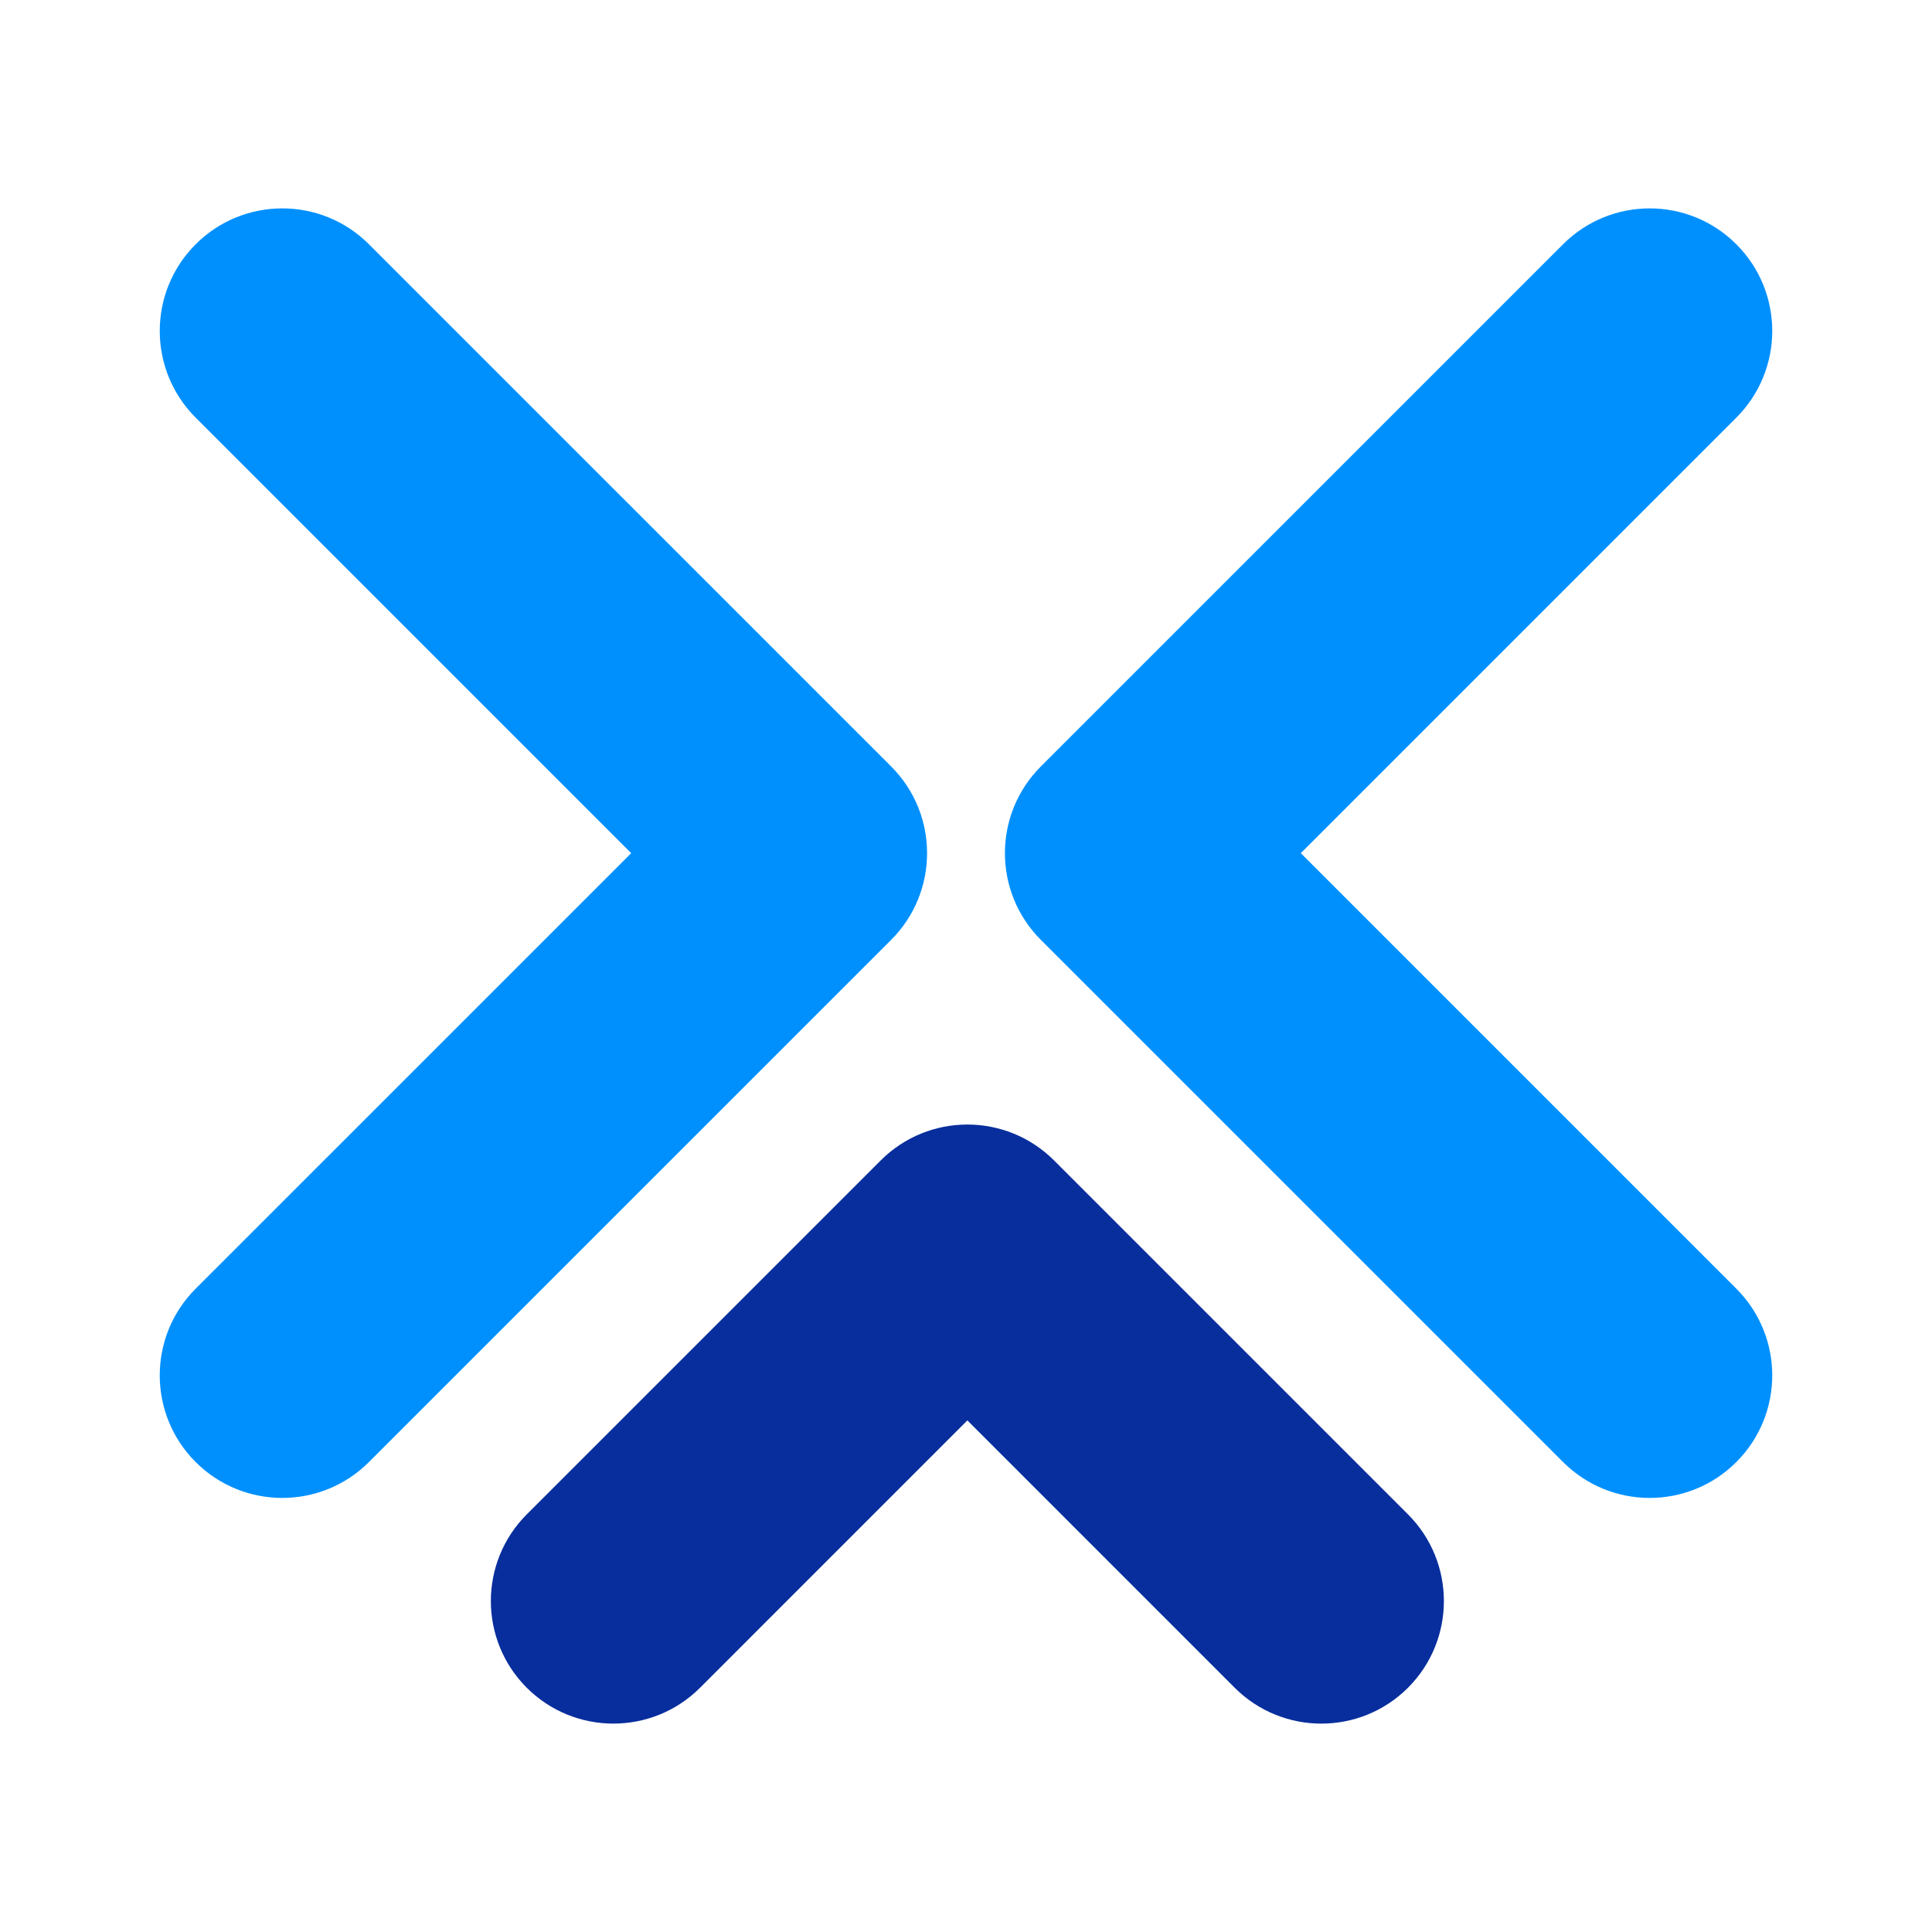
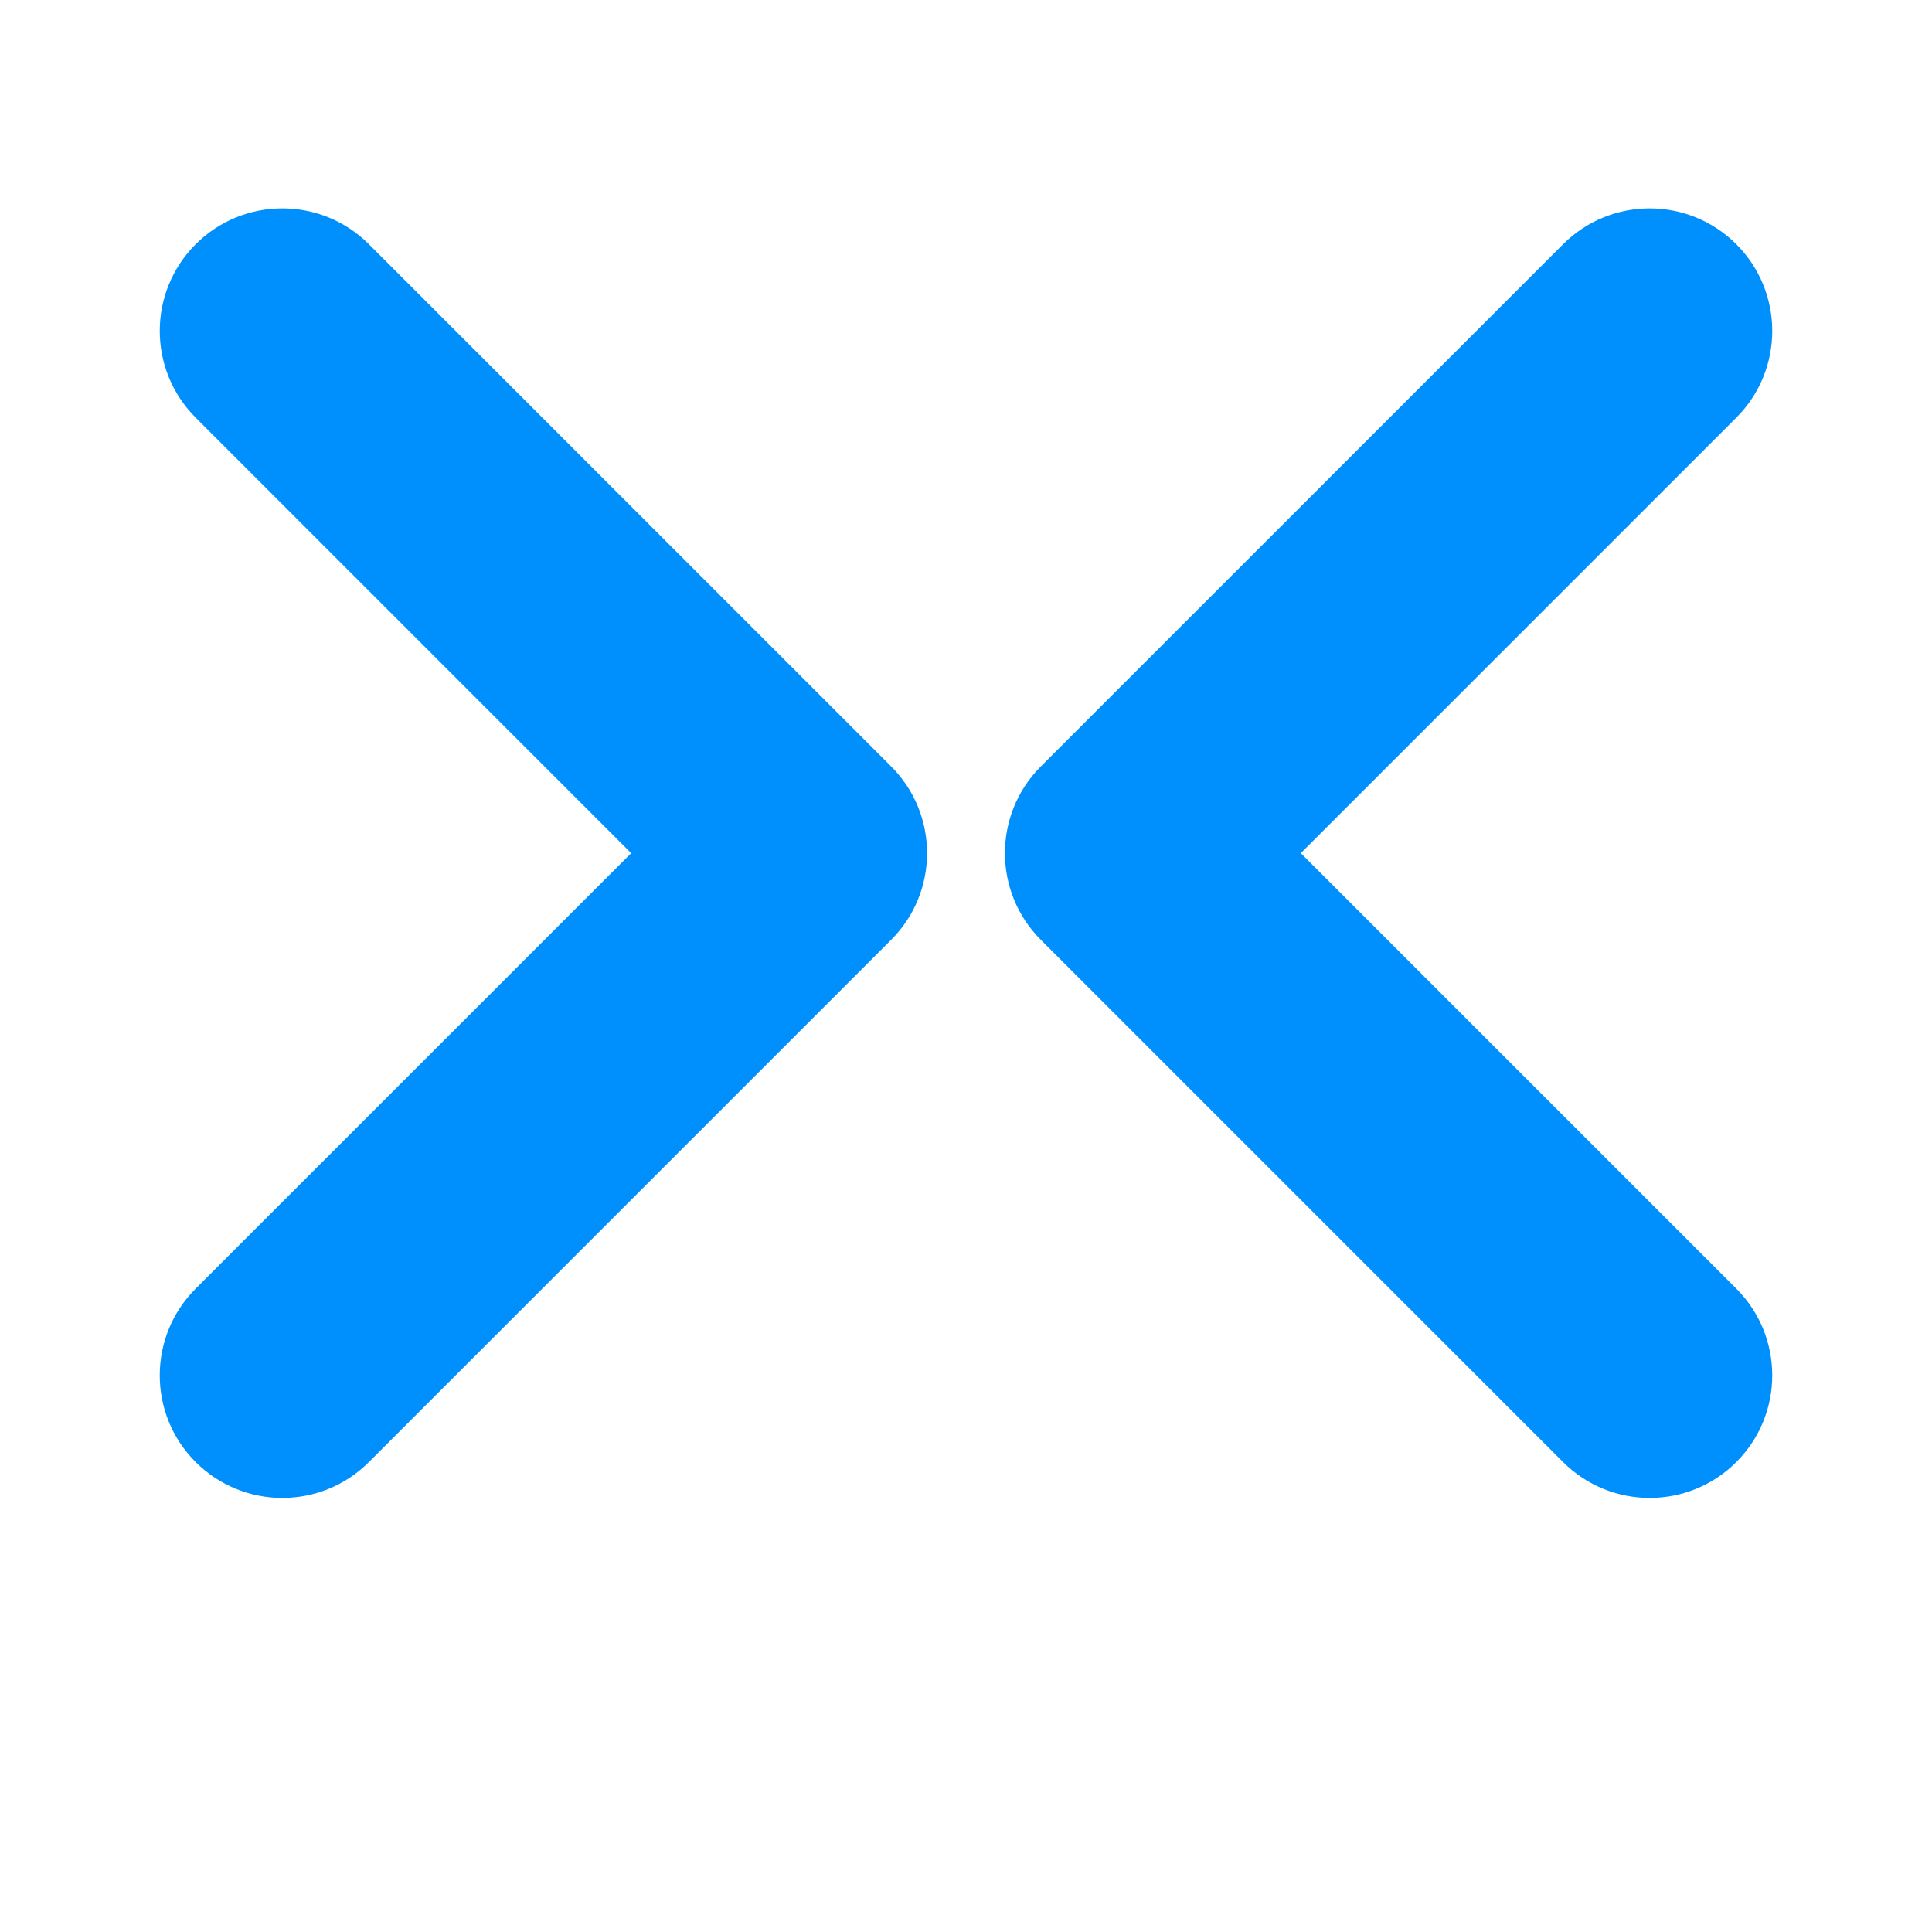
<svg xmlns="http://www.w3.org/2000/svg" id="Warstwa_1" version="1.1" viewBox="0 0 1700 1700">
  <defs>
    <style>
      .st0 {
        fill: #0090fe;
      }

      .st1 {
        fill: #082e9d;
      }
    </style>
  </defs>
  <path class="st0" d="M1451.6,1318.05c-27.6,0-55.19-10.53-76.25-31.59l-459.52-459.49c-42.1-42.12-42.1-110.4,0-152.52l459.52-459.49c42.1-42.13,110.38-42.13,152.5,0,42.1,42.1,42.1,110.39,0,152.5l-383.26,383.25,383.26,383.25c42.1,42.12,42.1,110.4,0,152.5-21.06,21.06-48.66,31.59-76.26,31.59Z" />
  <path class="st0" d="M248.4,1318.05c-27.6,0-55.19-10.53-76.26-31.59-42.1-42.1-42.1-110.39,0-152.5l383.26-383.25L172.15,367.46c-42.1-42.12-42.1-110.4,0-152.5,42.13-42.13,110.4-42.13,152.5,0l459.52,459.49c42.1,42.12,42.1,110.4,0,152.52l-459.52,459.49c-21.05,21.06-48.64,31.59-76.25,31.59Z" />
-   <path class="st1" d="M1162.67,1516.64c-27.6,0-55.19-10.53-76.26-31.58l-235.2-235.21-235.2,235.21c-42.13,42.1-110.39,42.1-152.52,0-42.1-42.12-42.1-110.4,0-152.52l311.46-311.46c42.13-42.1,110.39-42.1,152.52,0l311.46,311.46c42.1,42.12,42.1,110.4,0,152.52-21.06,21.05-48.66,31.58-76.26,31.58Z" />
</svg>